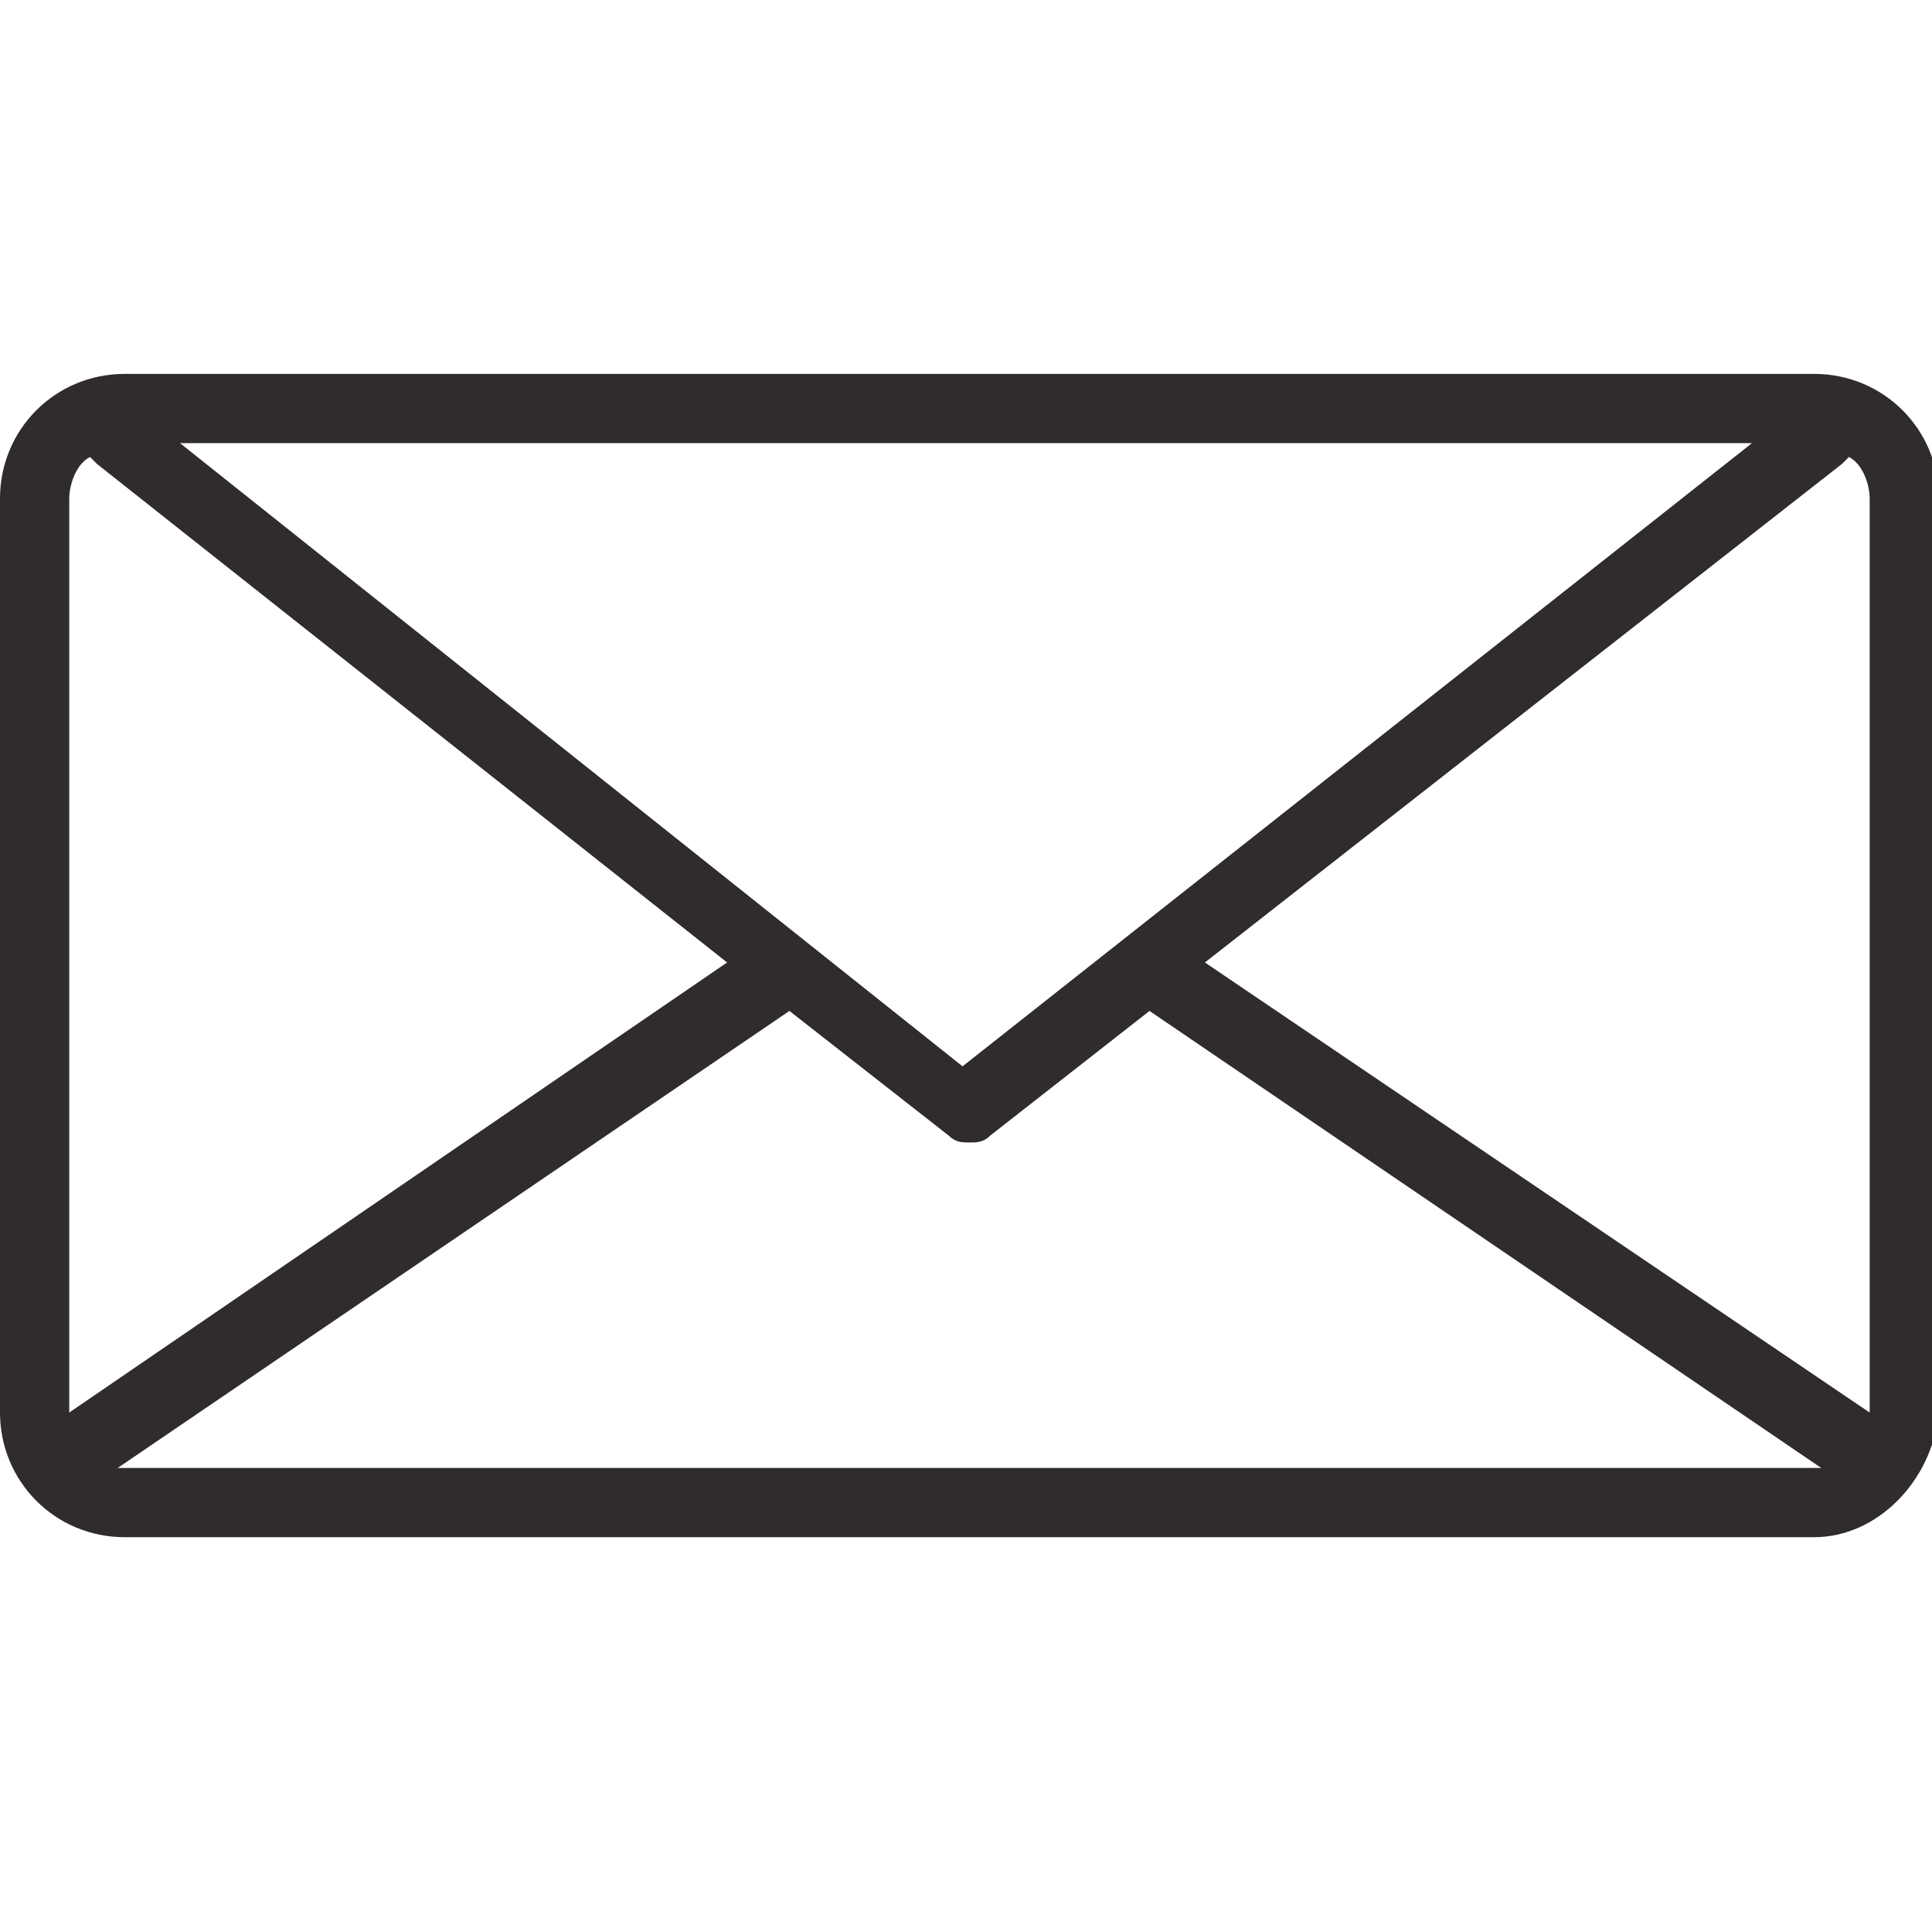
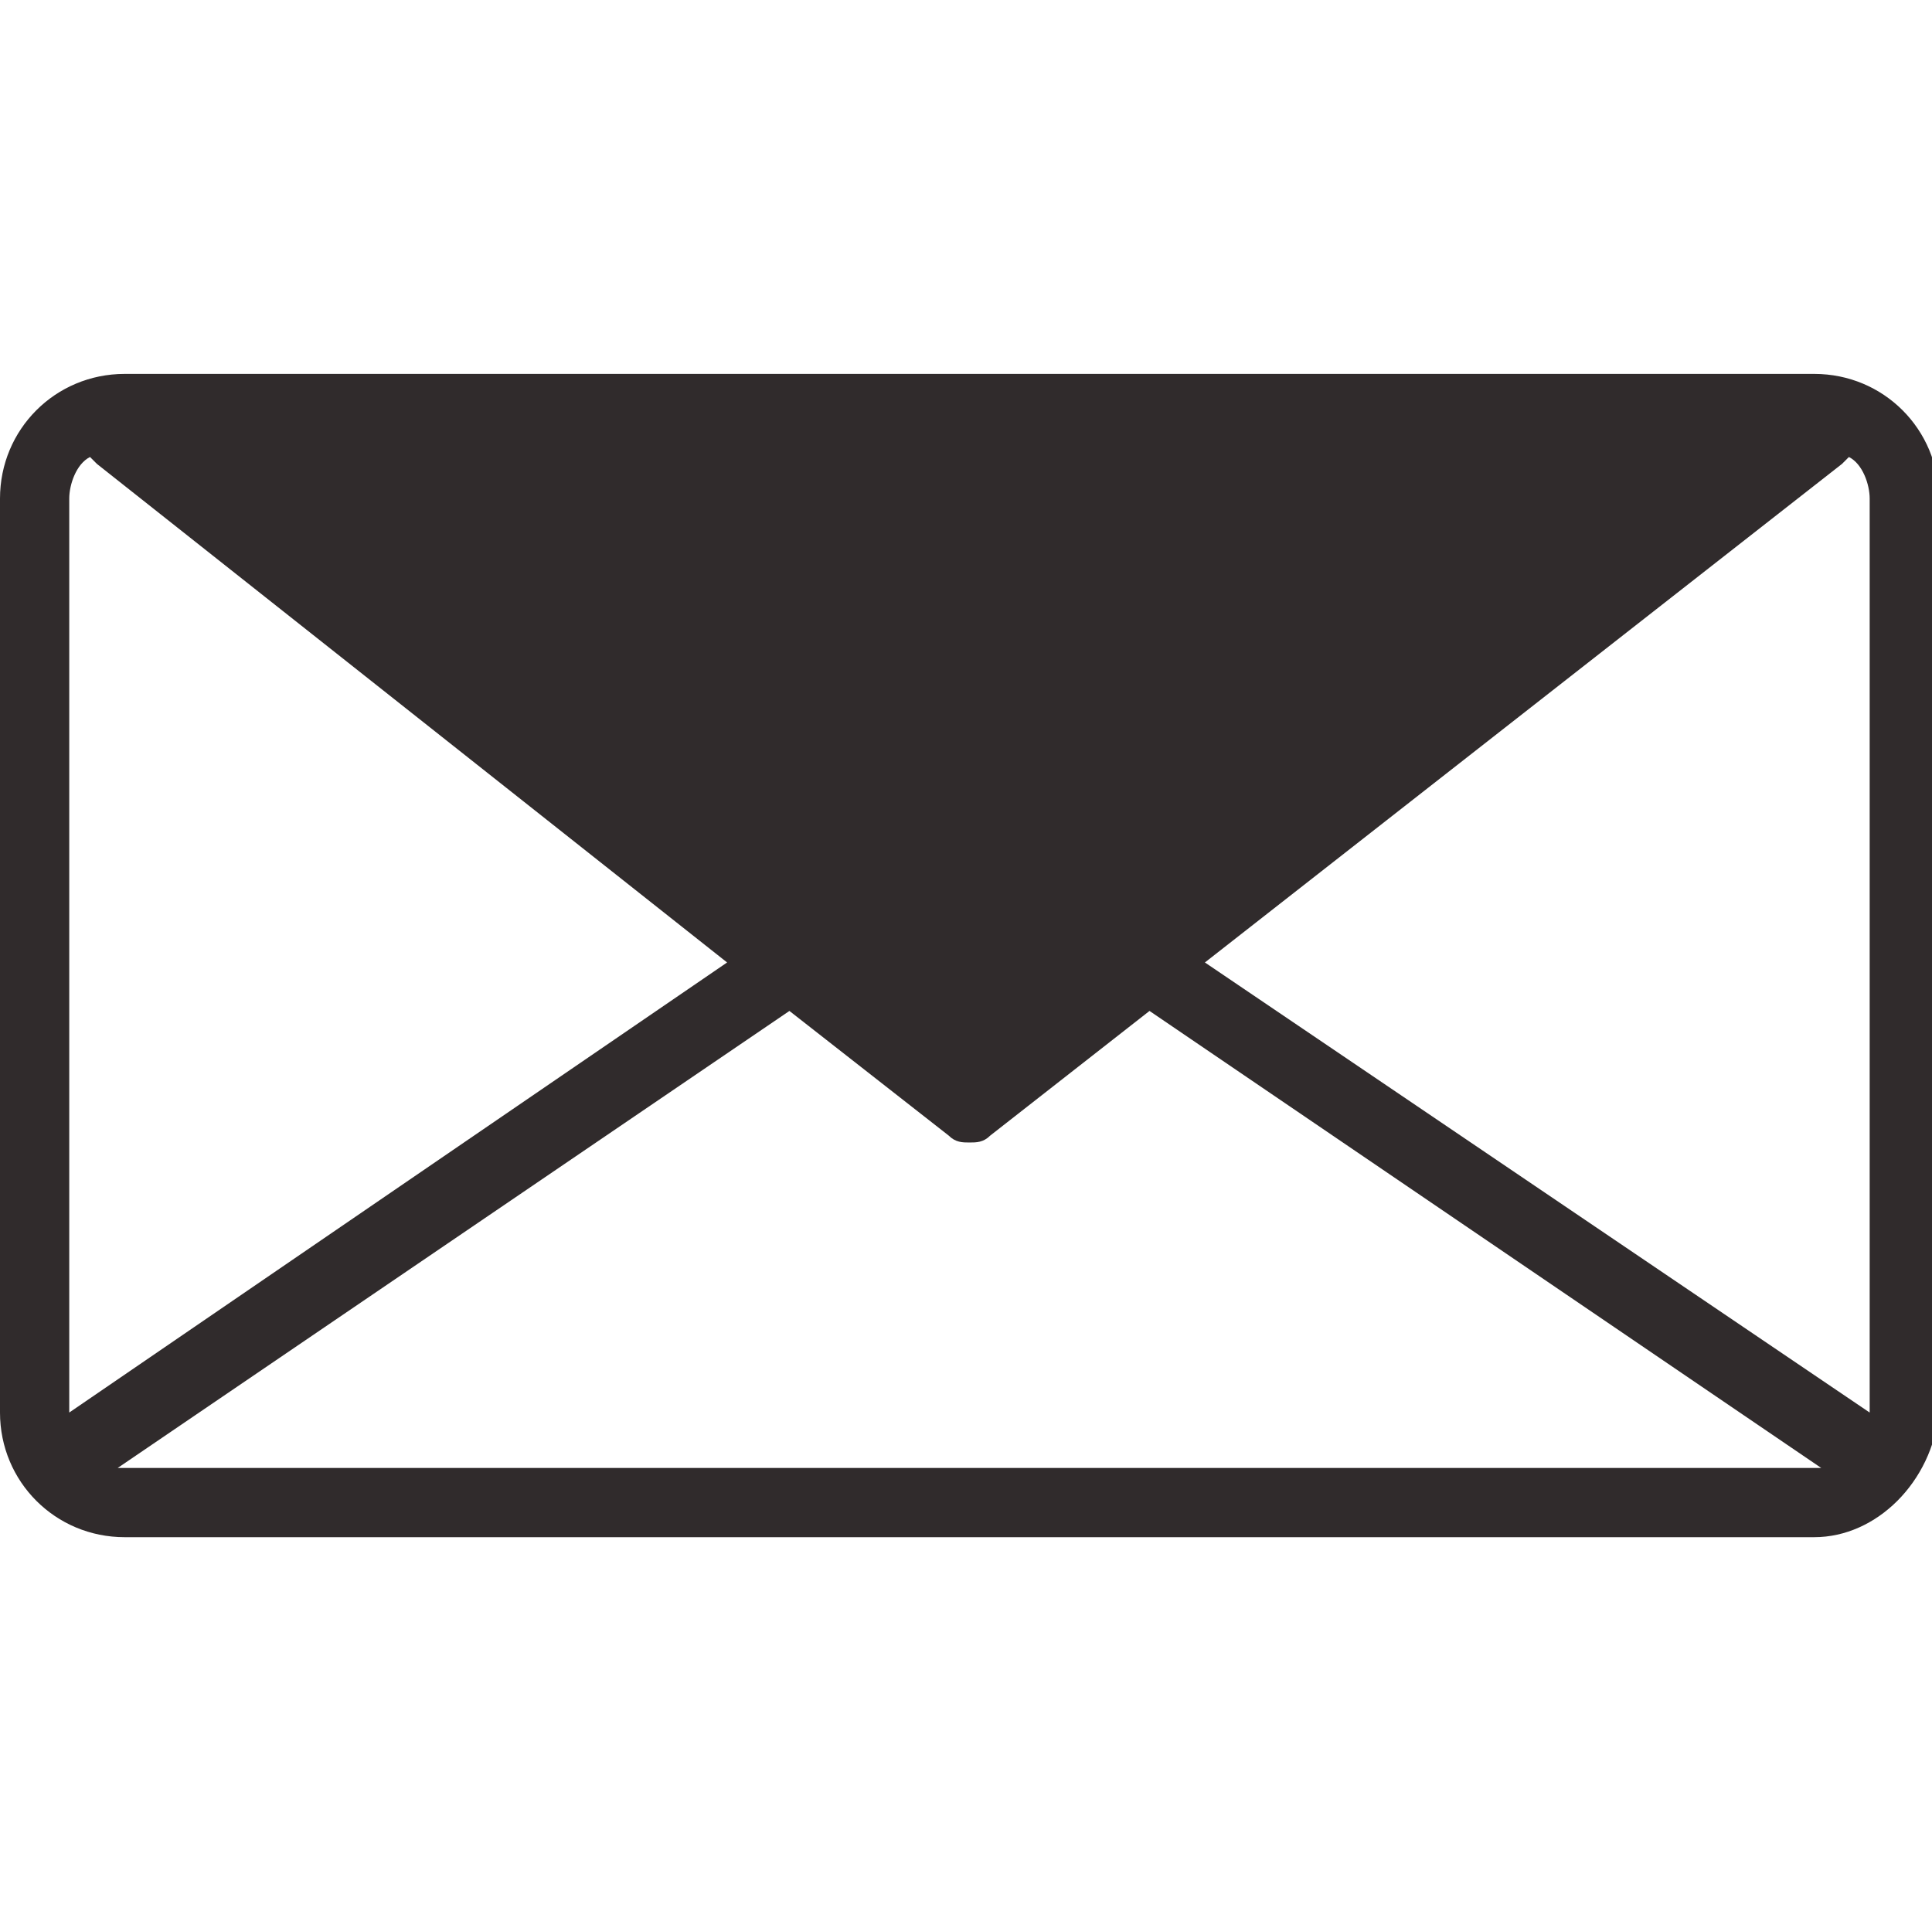
<svg xmlns="http://www.w3.org/2000/svg" viewBox="0 0 27.9 27.6" fill="#302b2c">
-   <path d="M26.2 5.4H1.8c-1 0-1.8.8-1.8 1.8v13.2c0 1 .8 1.8 1.8 1.8h24.4c.9 0 1.7-.8 1.8-1.8V7.2c0-1-.8-1.8-1.8-1.8zm.8 15s0 .1 0 0l-9.6-6.5 9.2-7.2.1-.1c.2.1.3.4.3.6v13.2zM2.6 6.4h22.7l-11.4 9-11.3-9zM1 7.2c0-.2.1-.5.3-.6l.1.1 9.1 7.2L1 20.4V7.2zm.8 14h-.1l9.7-6.6 2.3 1.8c.1.1.2.1.3.1s.2 0 .3-.1l2.3-1.8 9.7 6.6H1.8z" />
+   <path d="M26.2 5.4H1.8c-1 0-1.8.8-1.8 1.8v13.2c0 1 .8 1.8 1.8 1.8h24.4c.9 0 1.7-.8 1.8-1.8V7.2c0-1-.8-1.8-1.8-1.8zm.8 15s0 .1 0 0l-9.6-6.5 9.2-7.2.1-.1c.2.1.3.4.3.6v13.2zM2.6 6.4h22.7zM1 7.2c0-.2.1-.5.3-.6l.1.1 9.1 7.2L1 20.4V7.2zm.8 14h-.1l9.7-6.6 2.3 1.8c.1.1.2.1.3.1s.2 0 .3-.1l2.3-1.8 9.7 6.6H1.8z" />
</svg>